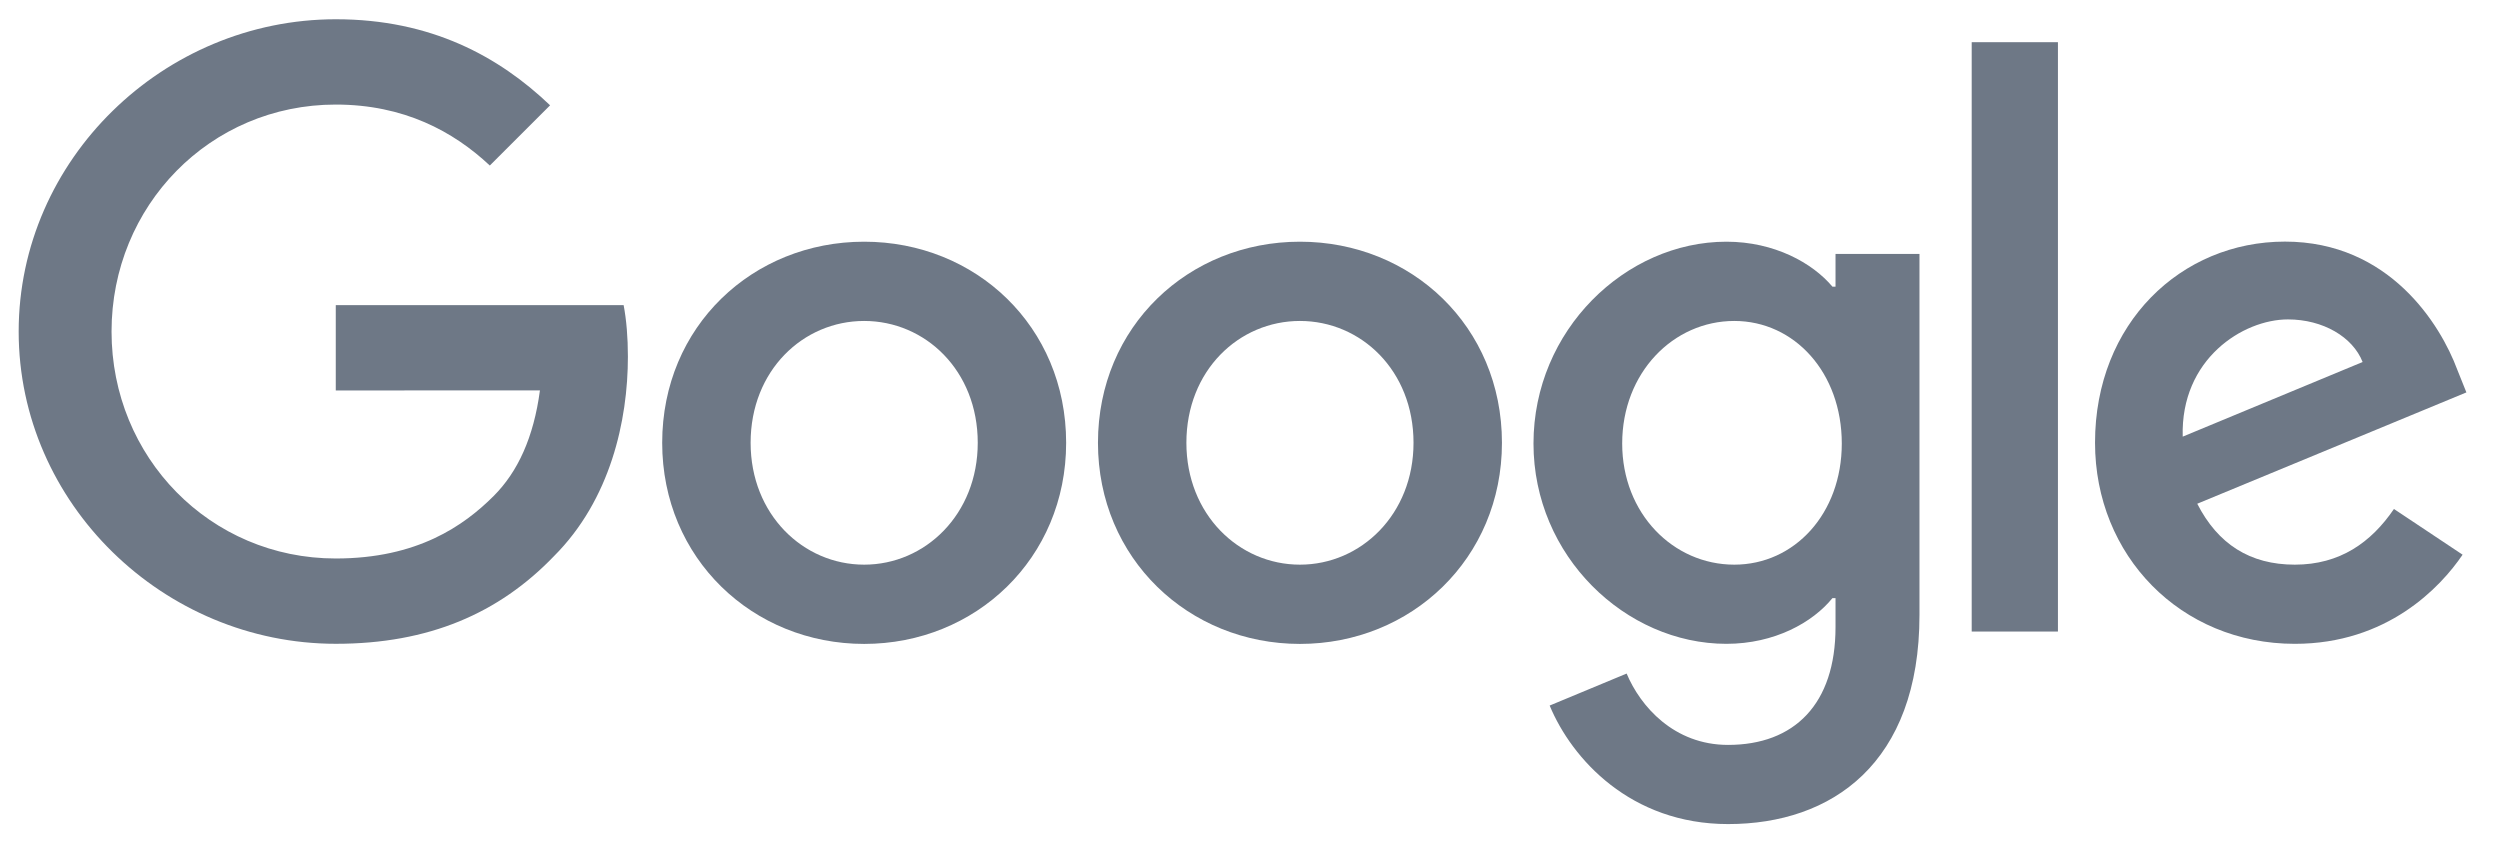
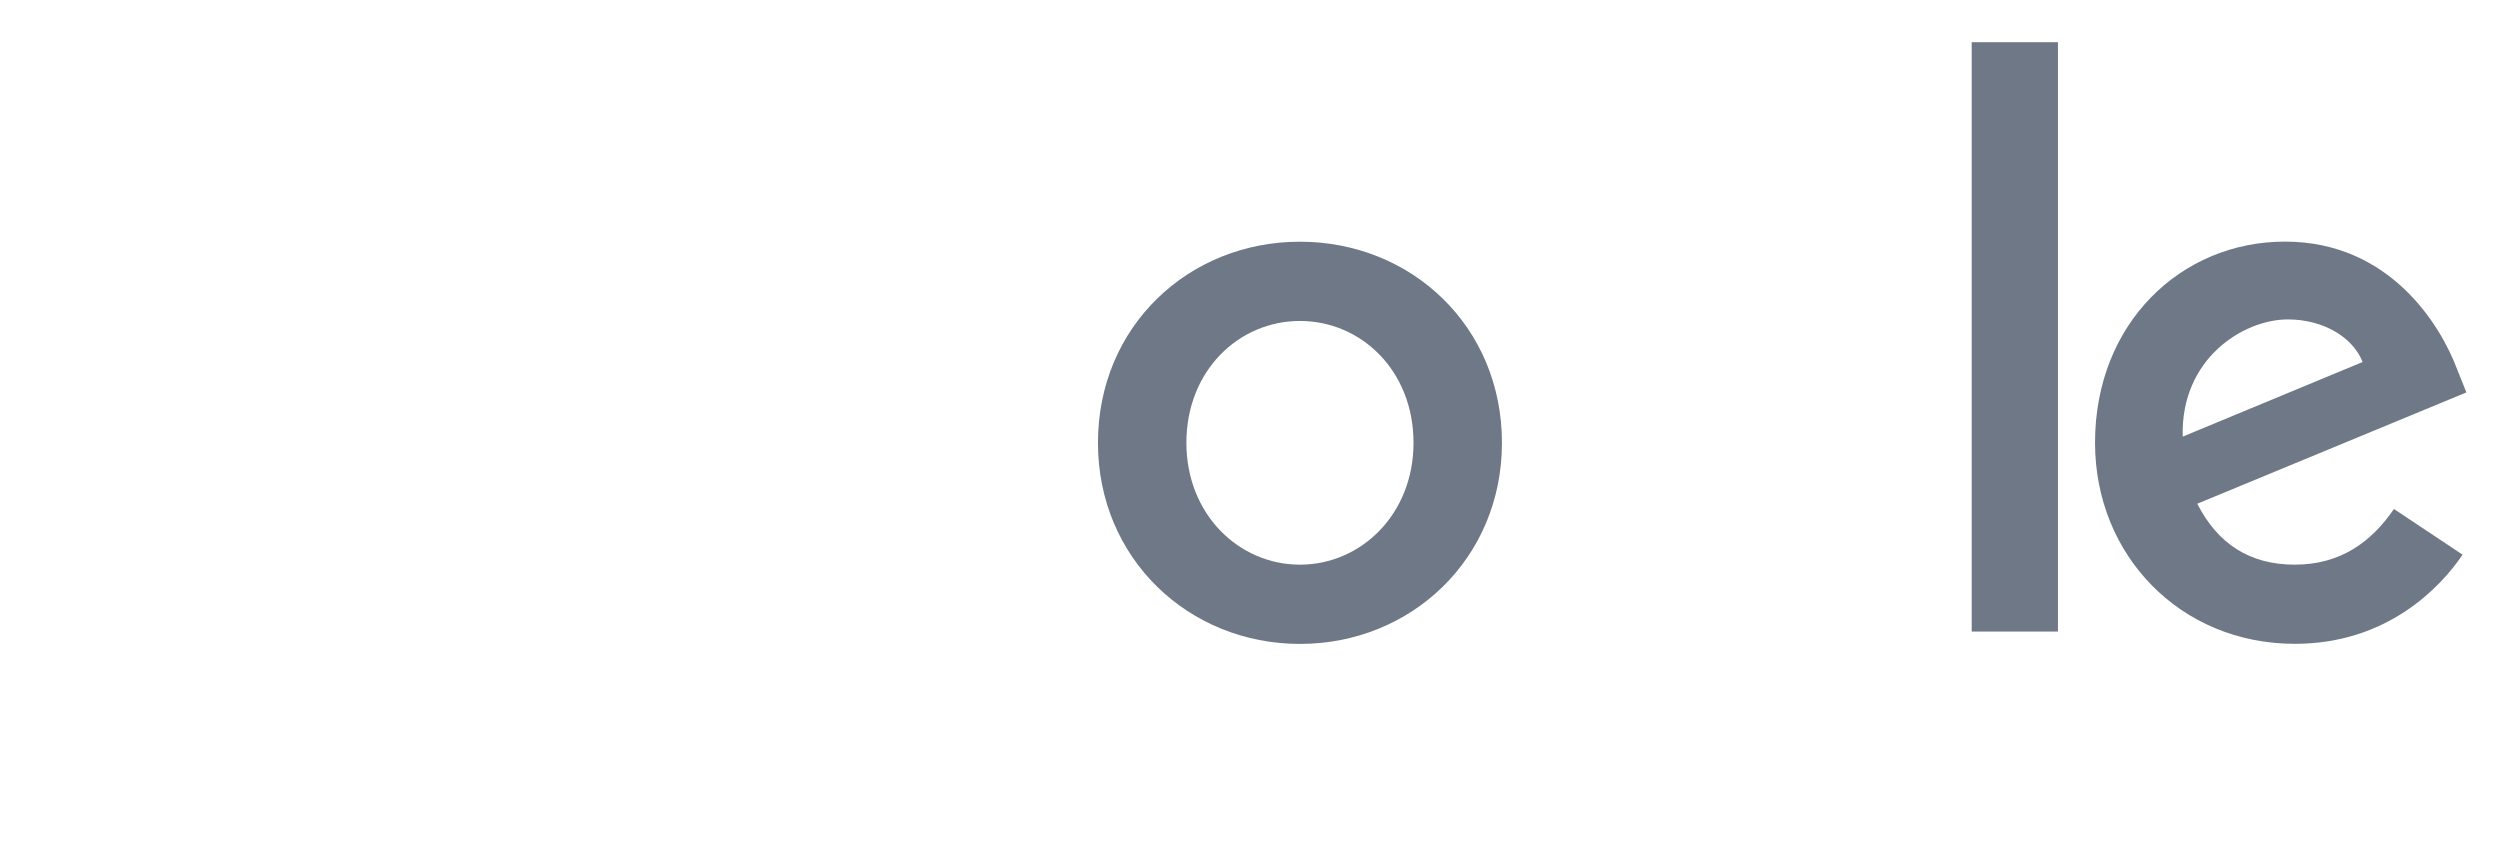
<svg xmlns="http://www.w3.org/2000/svg" width="81" height="28" viewBox="0 0 81 28" fill="none">
  <g clip-path="url(#clip0_1737_2681)">
-     <path d="M34.543 14.347C34.543 18.098 31.605 20.863 27.999 20.863C24.393 20.863 21.455 18.098 21.455 14.347C21.455 10.569 24.393 7.831 27.999 7.831C31.605 7.831 34.543 10.569 34.543 14.347ZM31.679 14.347C31.679 12.003 29.976 10.399 27.999 10.399C26.023 10.399 24.32 12.003 24.32 14.347C24.32 16.668 26.023 18.295 27.999 18.295C29.976 18.295 31.679 16.665 31.679 14.347Z" fill="#6E7886" />
    <path d="M48.663 14.347C48.663 18.098 45.724 20.863 42.118 20.863C38.513 20.863 35.574 18.098 35.574 14.347C35.574 10.572 38.513 7.831 42.118 7.831C45.724 7.831 48.663 10.569 48.663 14.347ZM45.798 14.347C45.798 12.003 44.095 10.399 42.118 10.399C40.142 10.399 38.439 12.003 38.439 14.347C38.439 16.668 40.142 18.295 42.118 18.295C44.095 18.295 45.798 16.665 45.798 14.347Z" fill="#6E7886" />
-     <path d="M62.191 8.225V19.923C62.191 24.735 59.35 26.7 55.991 26.7C52.83 26.7 50.927 24.588 50.209 22.86L52.703 21.823C53.147 22.884 54.236 24.135 55.989 24.135C58.139 24.135 59.471 22.811 59.471 20.316V19.379H59.371C58.73 20.169 57.494 20.86 55.935 20.86C52.674 20.86 49.685 18.022 49.685 14.37C49.685 10.692 52.674 7.831 55.935 7.831C57.491 7.831 58.727 8.521 59.371 9.288H59.471V8.228H62.191V8.225ZM59.674 14.37C59.674 12.076 58.141 10.399 56.191 10.399C54.215 10.399 52.559 12.076 52.559 14.37C52.559 16.641 54.215 18.295 56.191 18.295C58.141 18.295 59.674 16.641 59.674 14.37Z" fill="#6E7886" />
    <path d="M66.677 1.367V20.462H63.883V1.367H66.677Z" fill="#6E7886" />
    <path d="M77.564 16.491L79.788 17.972C79.07 19.033 77.341 20.86 74.352 20.86C70.647 20.86 67.879 17.998 67.879 14.344C67.879 10.469 70.67 7.828 74.032 7.828C77.417 7.828 79.073 10.519 79.614 11.973L79.911 12.714L71.191 16.321C71.858 17.628 72.897 18.295 74.352 18.295C75.811 18.295 76.823 17.578 77.564 16.491ZM70.72 14.147L76.549 11.729C76.229 10.916 75.264 10.349 74.129 10.349C72.673 10.349 70.647 11.633 70.72 14.147Z" fill="#6E7886" />
-     <path d="M10.879 12.651V9.887H20.206C20.297 10.368 20.344 10.938 20.344 11.555C20.344 13.629 19.776 16.194 17.947 18.021C16.167 19.872 13.894 20.859 10.882 20.859C5.3 20.859 0.605 16.317 0.605 10.742C0.605 5.166 5.3 0.624 10.882 0.624C13.97 0.624 16.17 1.834 17.823 3.412L15.87 5.363C14.685 4.252 13.079 3.388 10.879 3.388C6.803 3.388 3.614 6.67 3.614 10.742C3.614 14.813 6.803 18.095 10.879 18.095C13.523 18.095 15.029 17.034 15.994 16.071C16.776 15.289 17.291 14.173 17.494 12.648L10.879 12.651Z" fill="#6E7886" />
  </g>
  <defs>
    <clipPath id="clip0_1737_2681">
      <rect width="80" height="27.027" fill="white" transform="translate(0.5 0.486)" />
    </clipPath>
  </defs>
</svg>